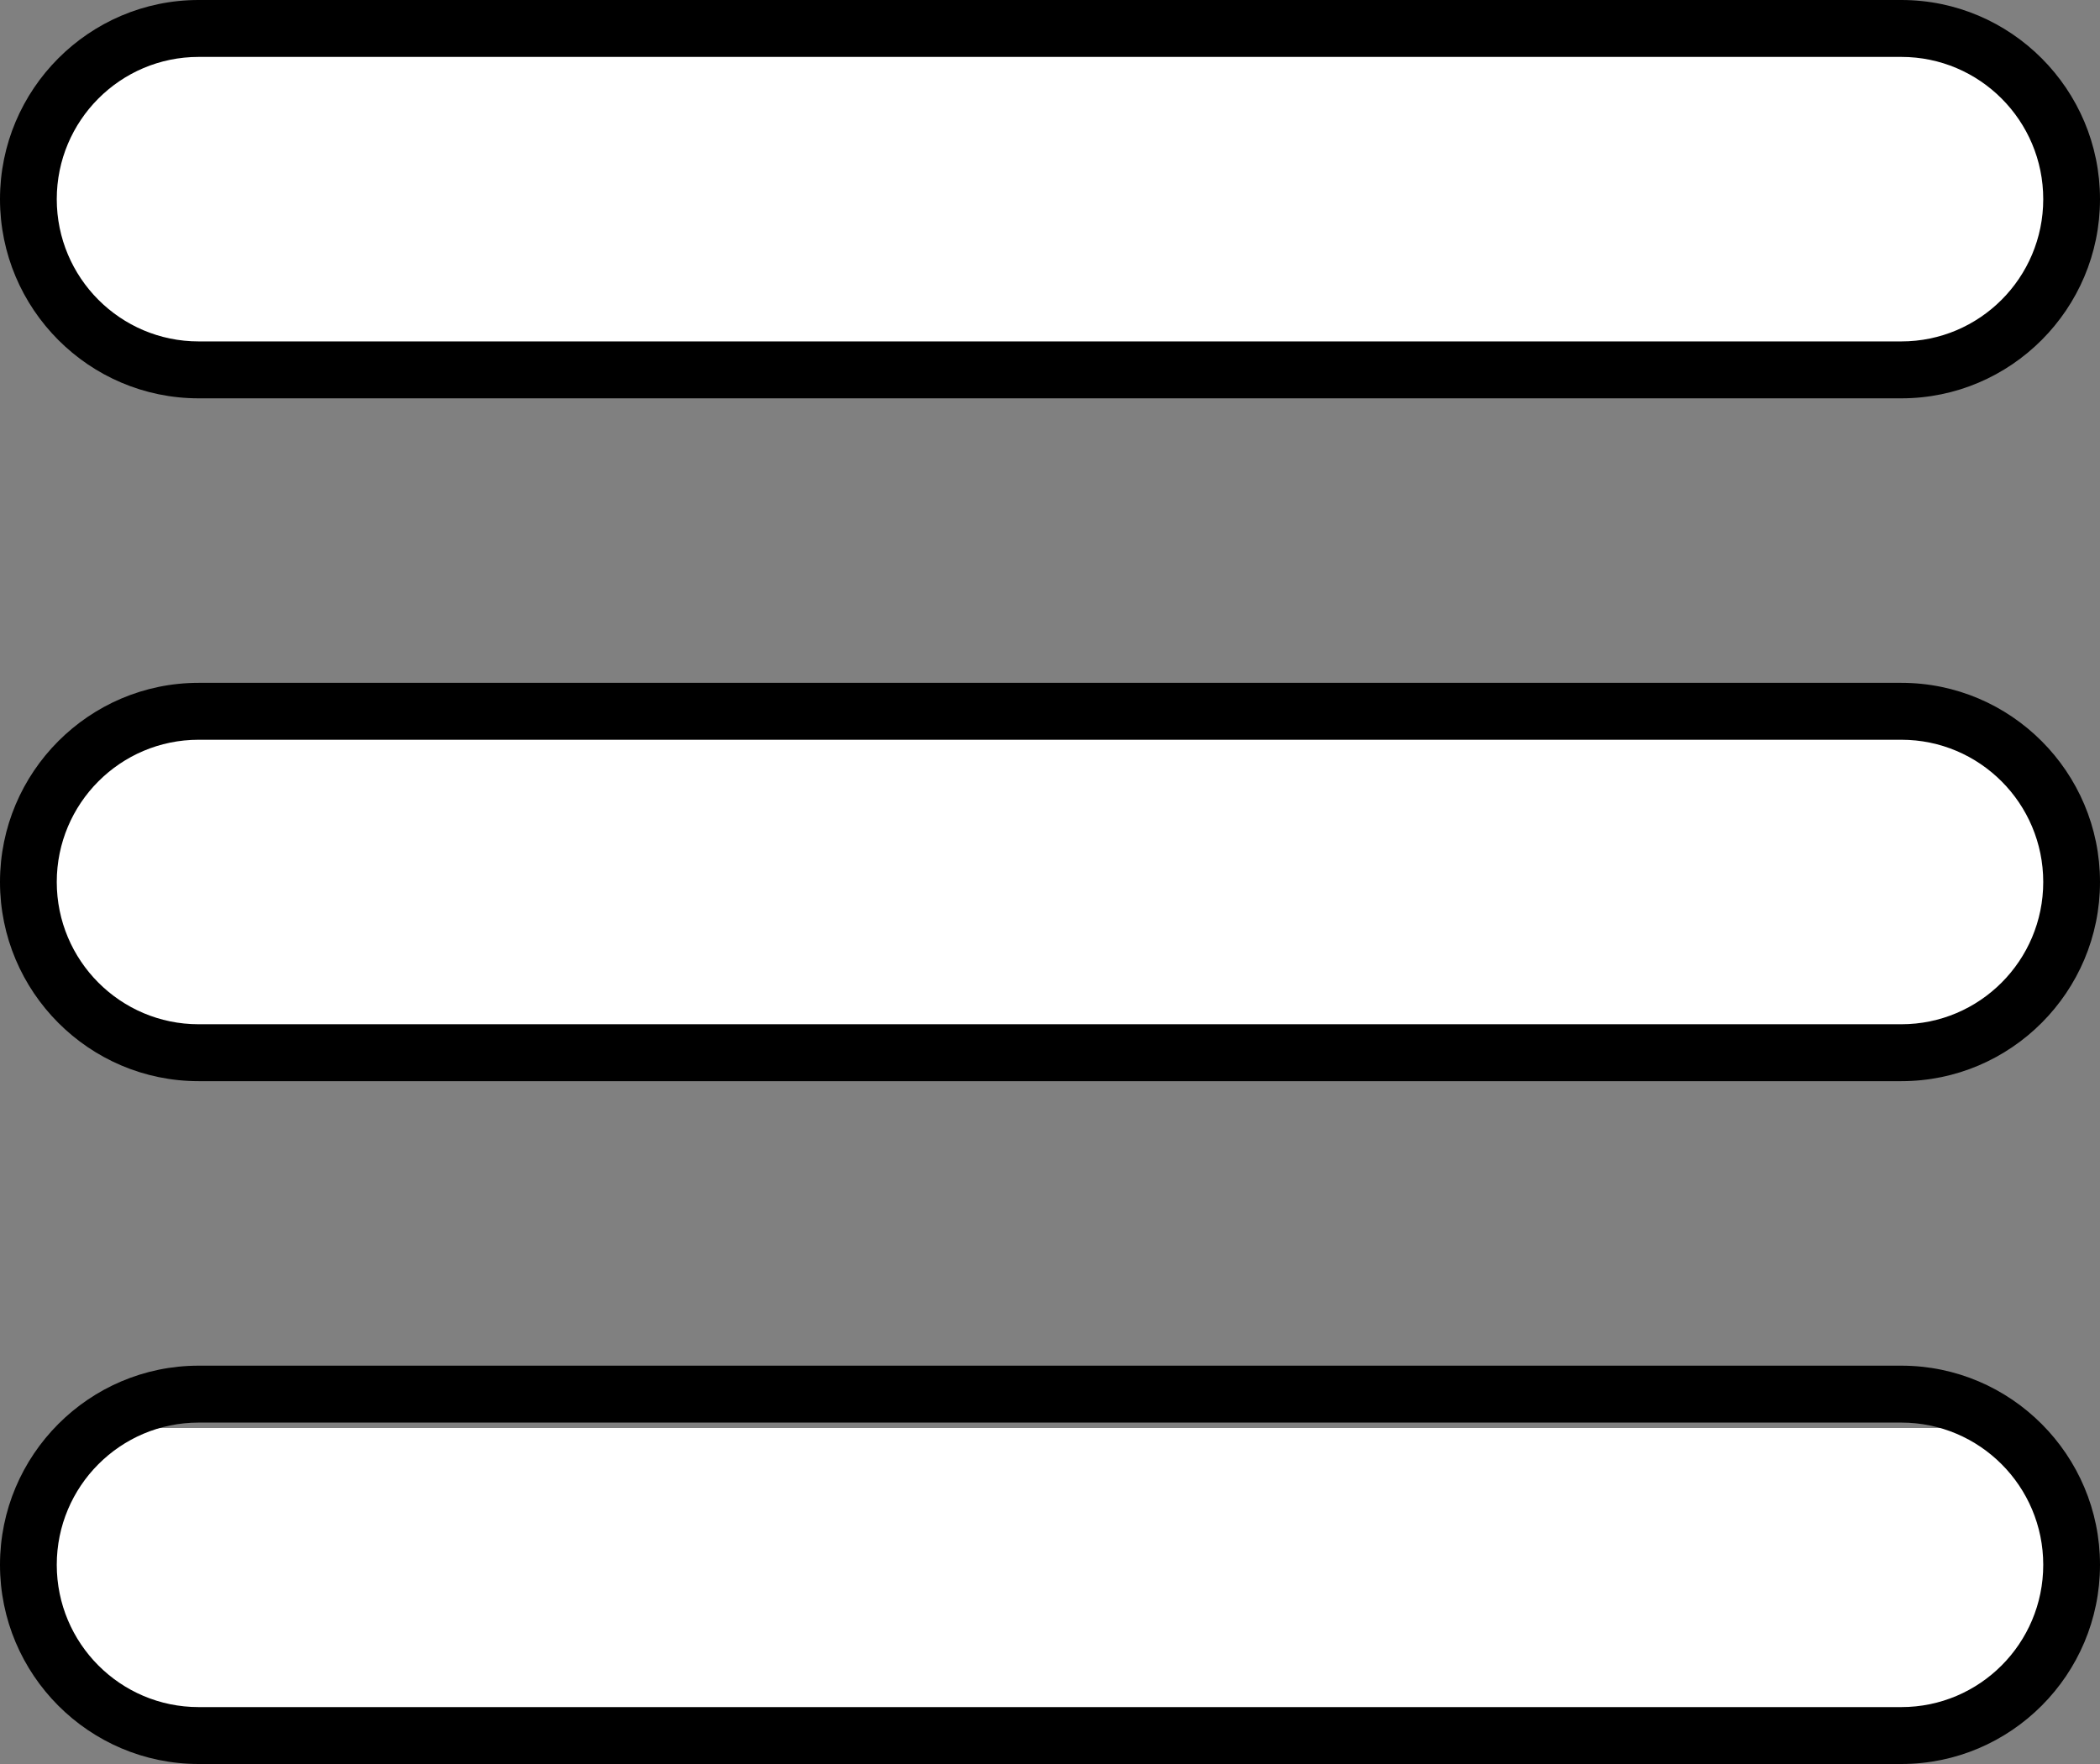
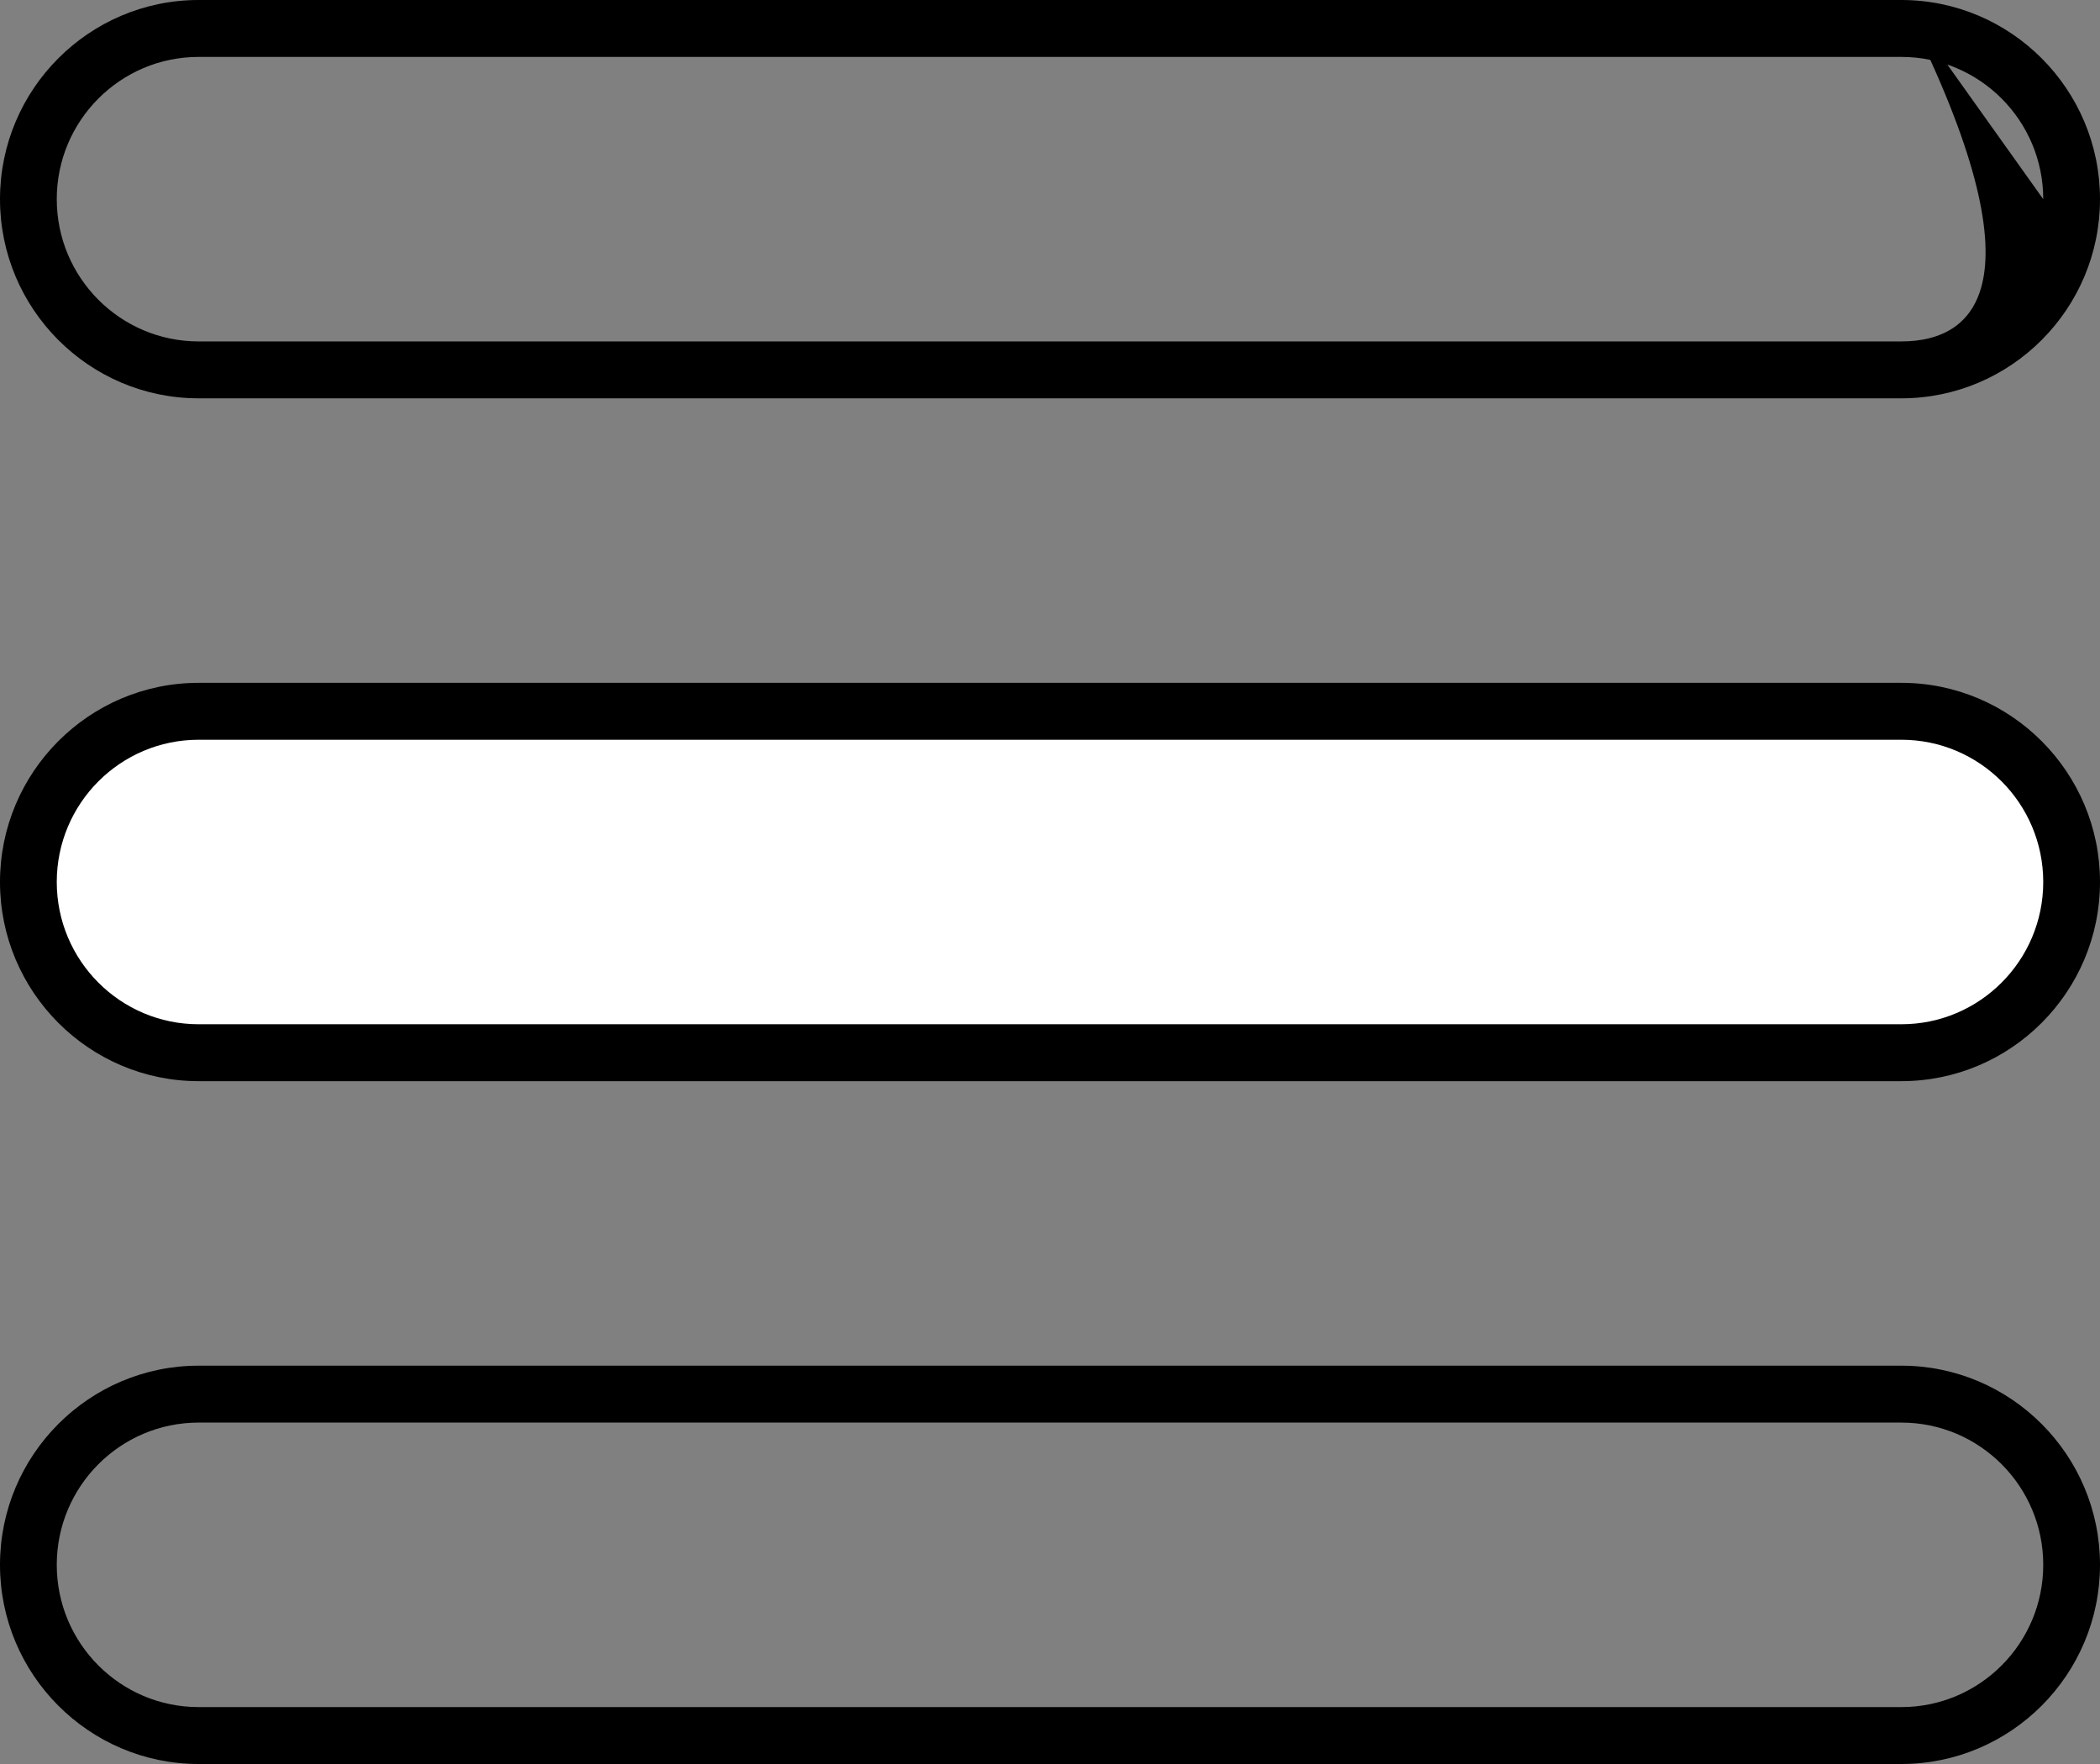
<svg xmlns="http://www.w3.org/2000/svg" width="100" height="84" viewBox="0 0 100 84" fill="none">
  <rect x="0" y="0" width="100" height="84" fill="#808080" stroke="none" />
-   <rect x="1" y="1" width="98" height="17" rx="8.5" fill="white" />
  <rect x="1" y="34" width="97" height="16" rx="8" fill="white" />
-   <rect x="1" y="68" width="98" height="14" rx="6" fill="white" />
-   <path d="M90.54 65.032H9.459C4.243 65.032 0 69.287 0 74.516C0 79.746 4.243 84 9.459 84H90.54C95.757 84 100 79.746 100 74.516C100 69.287 95.757 65.032 90.54 65.032ZM97.297 74.516C97.297 78.255 94.27 81.29 90.54 81.29H9.459C5.73 81.29 2.703 78.255 2.703 74.516C2.703 70.777 5.73 67.742 9.459 67.742H90.54C94.27 67.742 97.297 70.777 97.297 74.516ZM90.54 0H9.459C4.243 0 0 4.254 0 9.484C0 14.713 4.243 18.968 9.459 18.968H90.54C95.757 18.968 100 14.713 100 9.484C100 4.254 95.757 0 90.54 0ZM97.297 9.484C97.297 13.223 94.27 16.258 90.54 16.258H9.459C5.73 16.258 2.703 13.223 2.703 9.484C2.703 5.745 5.73 2.71 9.459 2.71H90.54C94.27 2.71 97.297 5.745 97.297 9.484ZM90.54 32.516H9.459C4.243 32.516 0 36.77 0 42C0 47.23 4.243 51.484 9.459 51.484H90.54C95.757 51.484 100 47.23 100 42C100 36.77 95.757 32.516 90.54 32.516ZM97.297 42C97.297 45.739 94.27 48.774 90.54 48.774H9.459C5.73 48.774 2.703 45.739 2.703 42C2.703 38.261 5.73 35.226 9.459 35.226H90.54C94.27 35.226 97.297 38.261 97.297 42Z" fill="black" />
+   <path d="M90.54 65.032H9.459C4.243 65.032 0 69.287 0 74.516C0 79.746 4.243 84 9.459 84H90.54C95.757 84 100 79.746 100 74.516C100 69.287 95.757 65.032 90.54 65.032ZM97.297 74.516C97.297 78.255 94.27 81.29 90.54 81.29H9.459C5.73 81.29 2.703 78.255 2.703 74.516C2.703 70.777 5.73 67.742 9.459 67.742H90.54C94.27 67.742 97.297 70.777 97.297 74.516ZM90.54 0H9.459C4.243 0 0 4.254 0 9.484C0 14.713 4.243 18.968 9.459 18.968H90.54C95.757 18.968 100 14.713 100 9.484C100 4.254 95.757 0 90.54 0ZC97.297 13.223 94.27 16.258 90.54 16.258H9.459C5.73 16.258 2.703 13.223 2.703 9.484C2.703 5.745 5.73 2.71 9.459 2.71H90.54C94.27 2.71 97.297 5.745 97.297 9.484ZM90.54 32.516H9.459C4.243 32.516 0 36.77 0 42C0 47.23 4.243 51.484 9.459 51.484H90.54C95.757 51.484 100 47.23 100 42C100 36.77 95.757 32.516 90.54 32.516ZM97.297 42C97.297 45.739 94.27 48.774 90.54 48.774H9.459C5.73 48.774 2.703 45.739 2.703 42C2.703 38.261 5.73 35.226 9.459 35.226H90.54C94.27 35.226 97.297 38.261 97.297 42Z" fill="black" />
</svg>